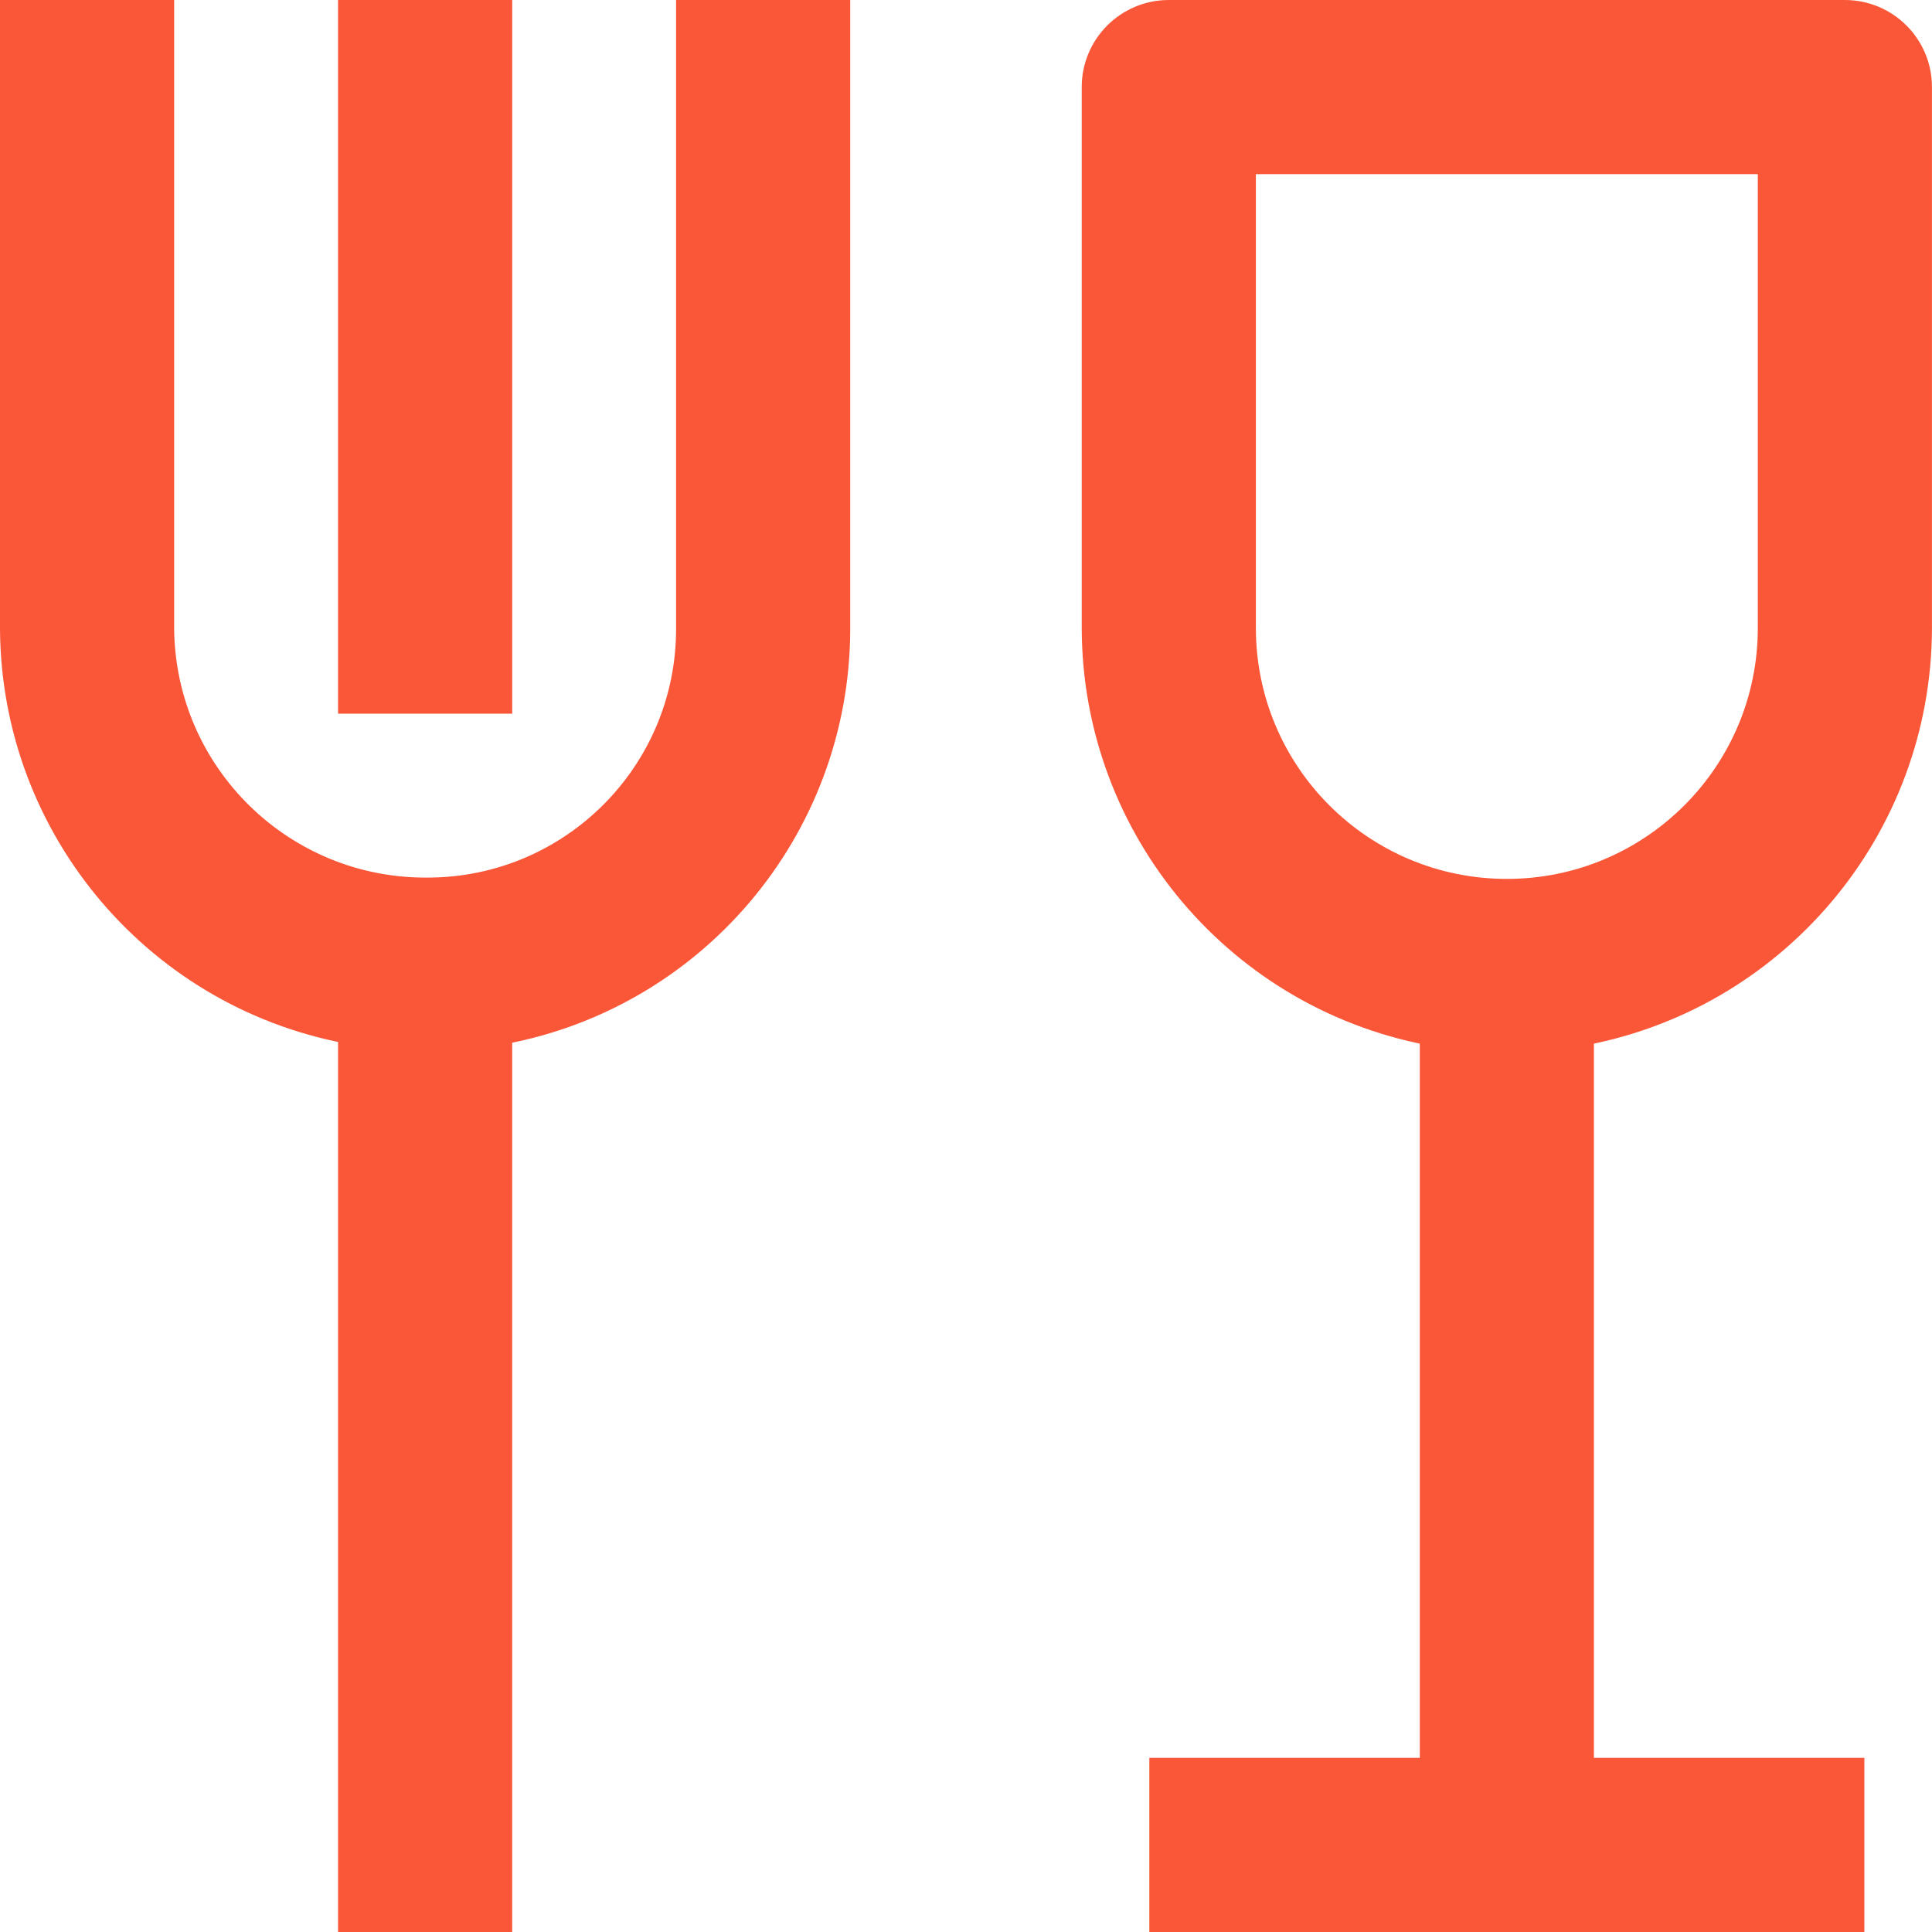
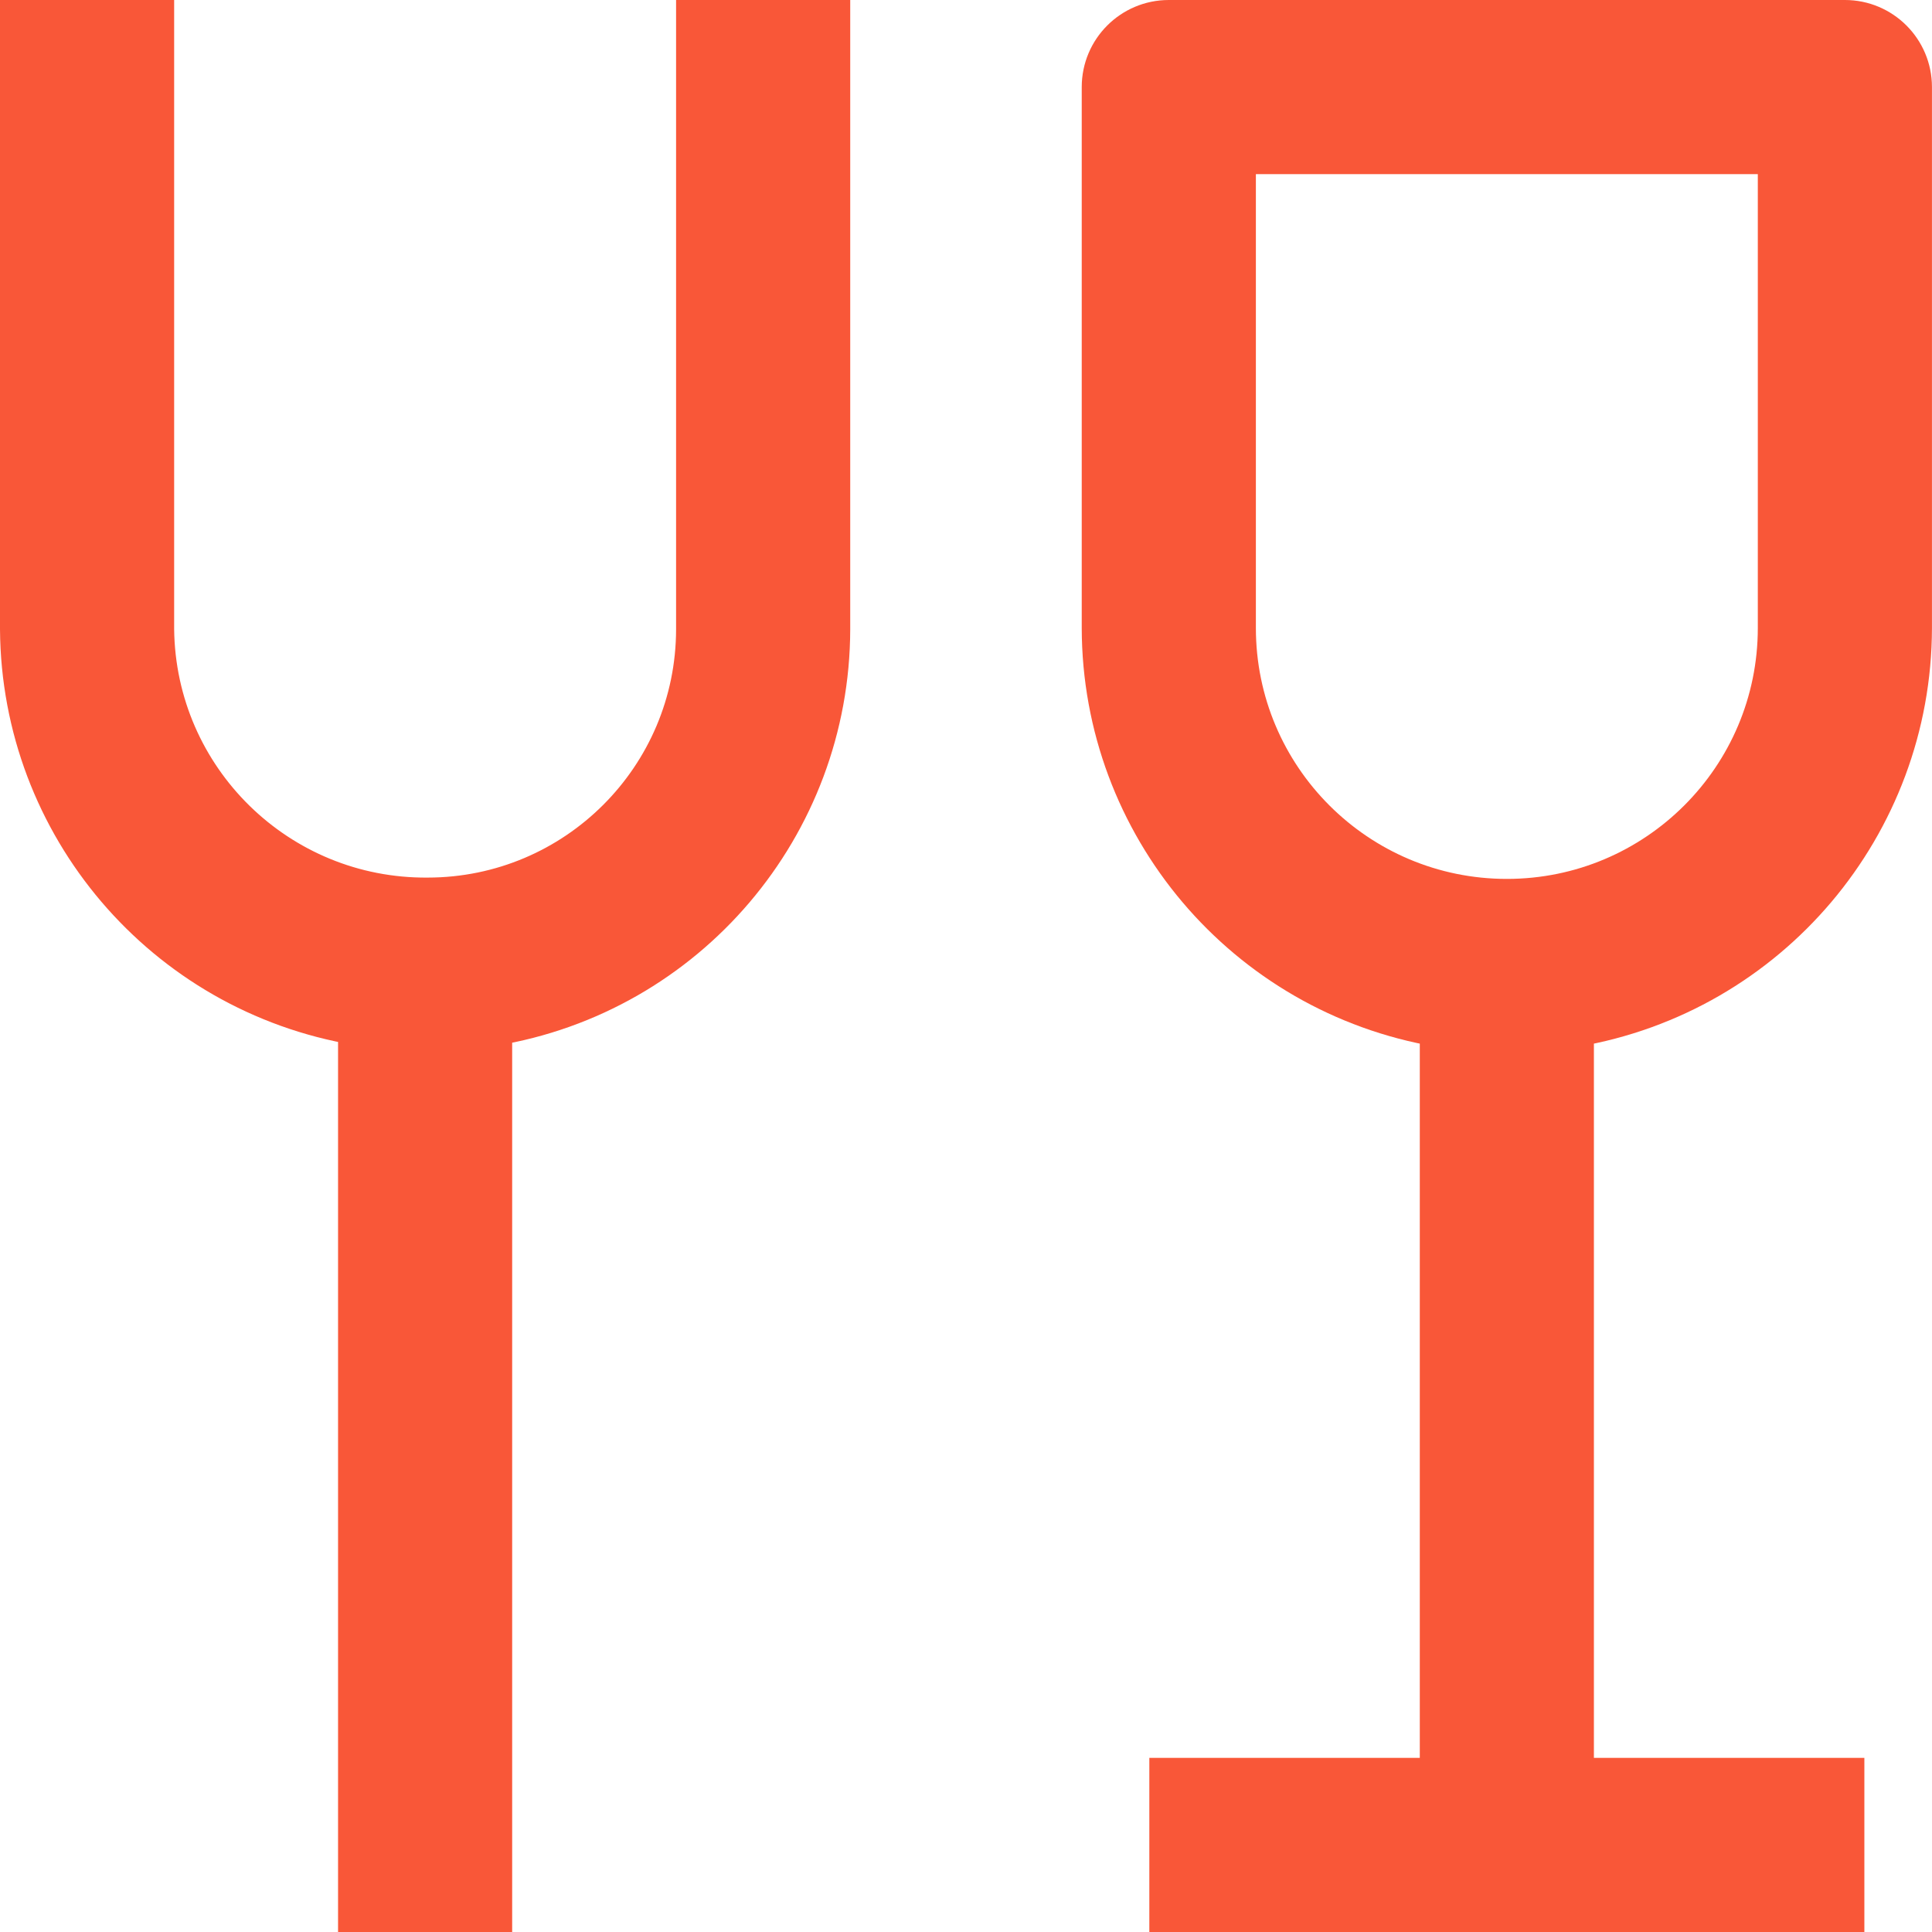
<svg xmlns="http://www.w3.org/2000/svg" width="49.646" height="49.646" viewBox="170.519 4017.177 49.646 49.646">
  <g transform="matrix(1,0,0,1,159.019,4005.677)">
    <path d="M 128.848 27.636 L 128.848 13.737 C 128.848 12.778 128.07 12 127.111 12 L 109.737 12 C 108.778 12 108 12.778 108 13.737 L 108 27.636 C 108.008 32.718 111.677 37.054 116.687 37.904 L 116.687 57.171 L 109.737 57.171 L 109.737 60.646 L 127.111 60.646 L 127.111 57.171 L 120.161 57.171 L 120.161 37.904 C 125.171 37.054 128.84 32.718 128.848 27.636 Z M 111.475 27.636 L 111.475 15.475 L 125.373 15.475 L 125.373 27.636 C 125.373 31.474 122.262 34.585 118.424 34.585 C 114.586 34.585 111.475 31.474 111.475 27.636 Z" transform="matrix(1,0,0,1,-68.203,0)" fill="#f95738" fill-rule="evenodd" stroke="#f95738" stroke-width="1" />
    <path d="M 29.373 12 L 29.373 27.671 C 29.37 31.469 26.292 34.547 22.494 34.551 C 18.657 34.584 15.518 31.507 15.475 27.671 L 15.475 12 L 12 12 L 12 27.671 C 12.035 32.727 15.7 37.025 20.687 37.86 L 20.687 60.646 L 24.161 60.646 L 24.161 37.878 C 29.163 37.058 32.838 32.74 32.848 27.671 L 32.848 12 L 29.373 12 Z" fill="#f95738" fill-rule="evenodd" stroke="#f95738" stroke-width="1" />
-     <path d="M 42 12 L 45.475 12 L 45.475 29.339 L 42 29.339 L 42 12 Z" transform="matrix(1,0,0,1,-21.313,0)" fill="#f95738" fill-rule="evenodd" stroke="#f95738" stroke-width="1" />
  </g>
</svg>